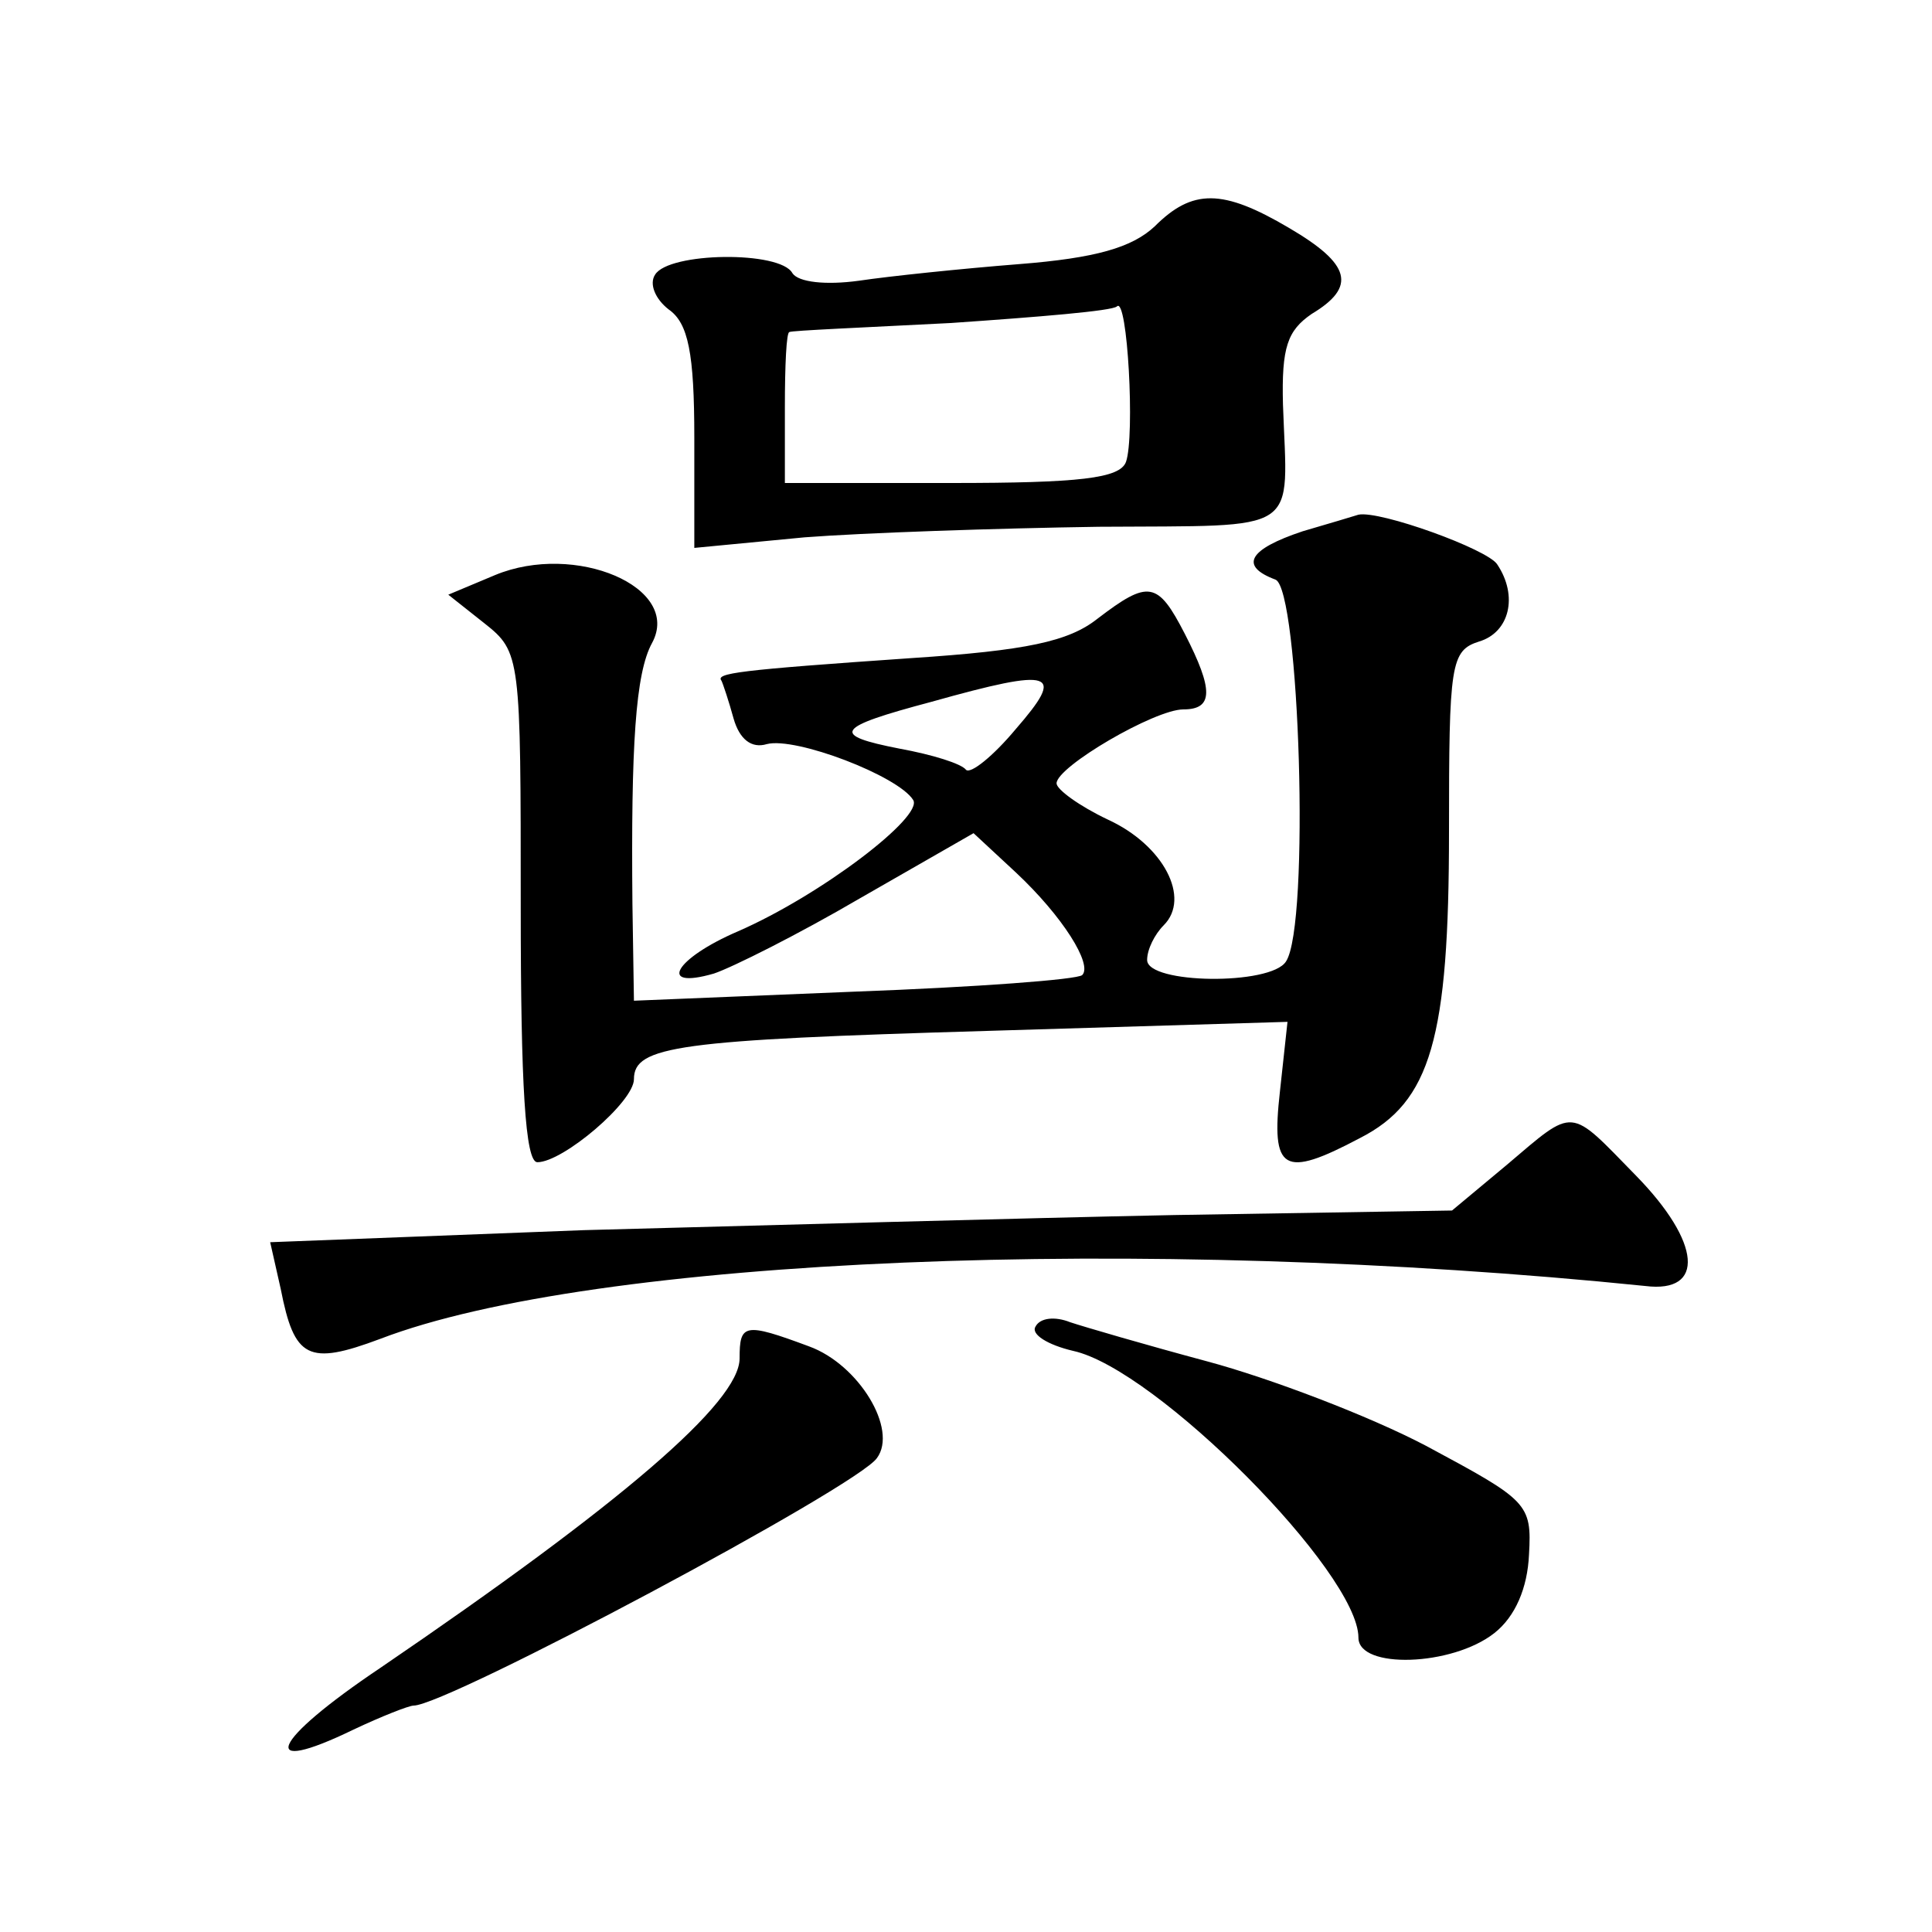
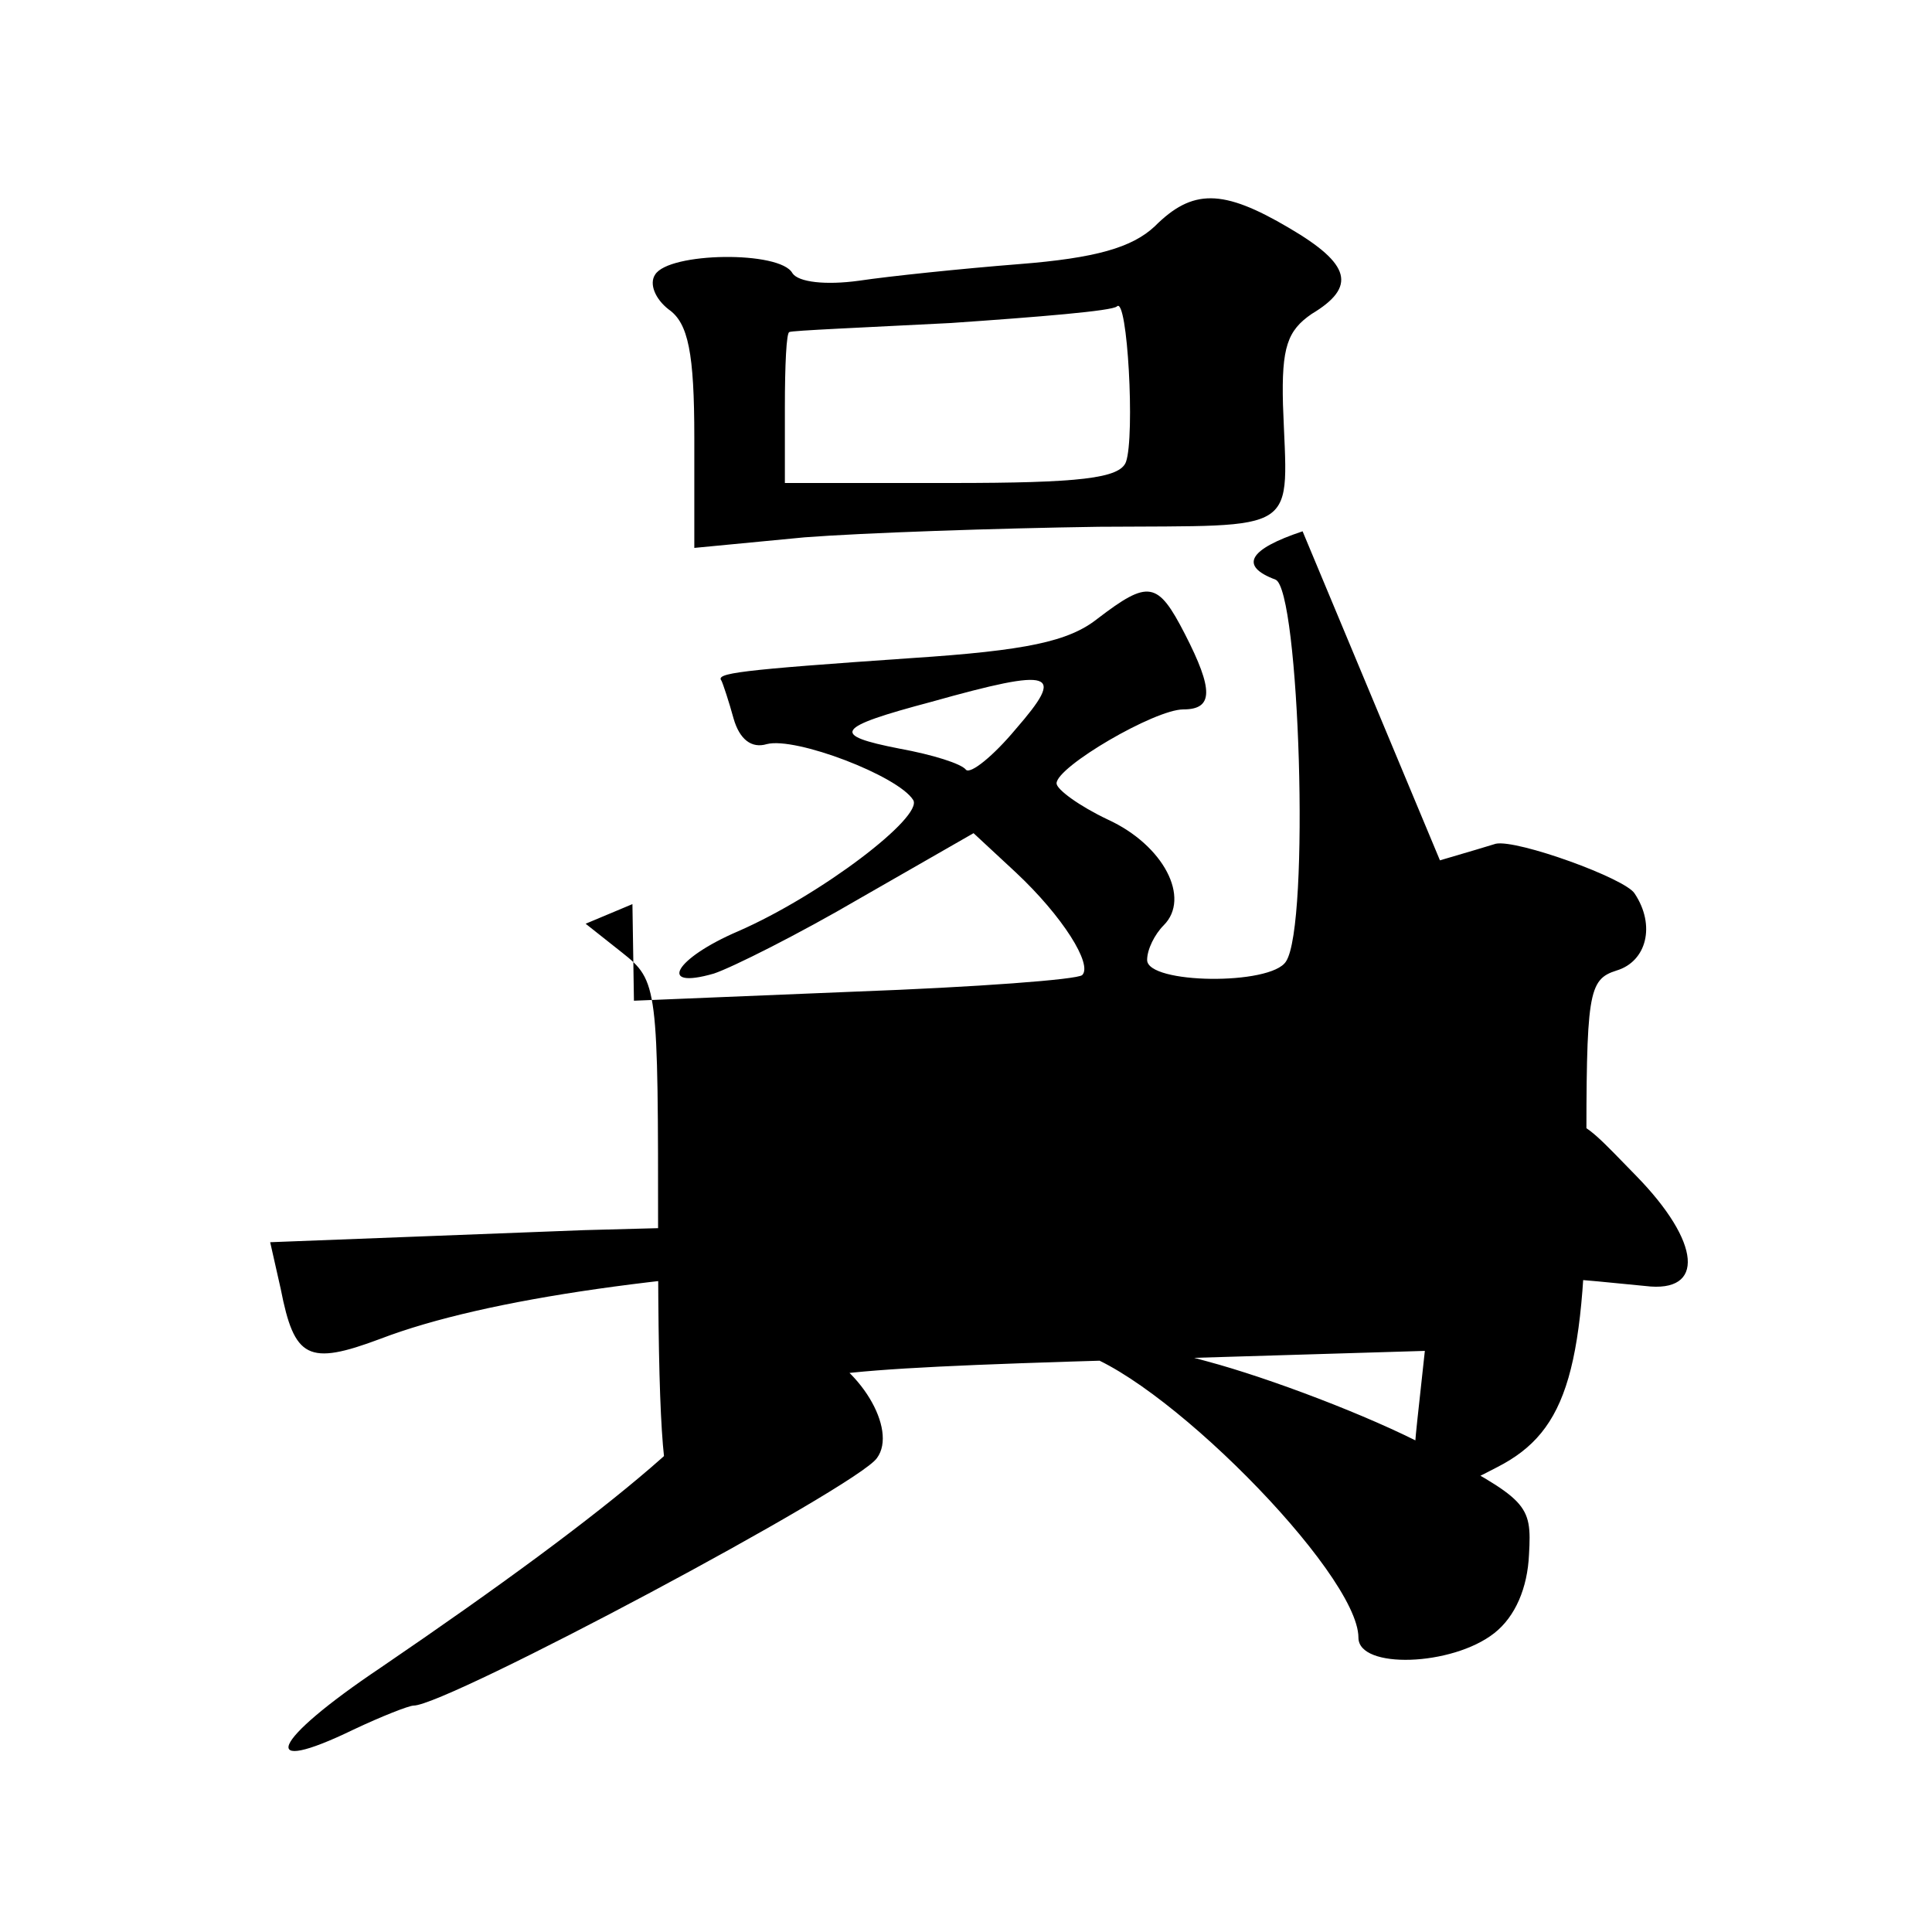
<svg xmlns="http://www.w3.org/2000/svg" version="1.0" width="128pt" height="128pt" viewBox="0 0 128 128" preserveAspectRatio="xMidYMid meet">
  <g transform="translate(0,128) scale(0.1,-0.1)" fill="#0" stroke="none">
-     <path d="M765 1130 c-15 -14 -39 -21 -90 -25 -38 -3 -86 -8 -106 -11 -22 -3 -40 -1 -44 5 -8 15 -82 14 -91 -1 -4 -6 0 -16 9 -23 13 -9 17 -29 17 -85 l0 -73 73 7 c39 3 127 6 195 7 136 1 125 -6 122 81 -1 38 3 49 19 60 30 18 26 33 -15 57 -44 26 -64 26 -89 1z m-19 -156 c-4 -11 -31 -14 -116 -14 l-110 0 0 50 c0 28 1 50 3 50 1 1 49 3 107 6 58 4 107 8 110 11 7 7 12 -86 6 -103z M863 928 c-36 -12 -42 -23 -18 -32 16 -6 23 -229 7 -253 -10 -16 -92 -15 -92 1 0 7 5 17 11 23 18 18 0 53 -37 70 -19 9 -34 20 -34 24 0 11 65 49 84 49 20 0 20 13 1 50 -18 35 -24 36 -58 10 -19 -15 -47 -21 -123 -26 -116 -8 -130 -10 -126 -15 1 -2 5 -14 8 -25 4 -14 12 -20 22 -17 19 5 87 -21 97 -37 7 -11 -61 -63 -116 -87 -42 -18 -54 -39 -16 -28 12 4 56 26 97 50 l75 43 28 -26 c31 -29 51 -61 44 -68 -3 -3 -70 -8 -151 -11 l-146 -6 -1 64 c-1 105 2 153 13 173 20 37 -51 67 -104 45 l-31 -13 24 -19 c24 -19 24 -22 24 -188 0 -118 3 -169 11 -169 17 0 64 40 64 55 0 22 29 26 234 32 l199 6 -5 -46 c-6 -53 2 -58 53 -31 47 24 59 66 59 203 0 111 1 120 20 126 20 6 26 30 12 51 -6 10 -78 36 -92 33 -3 -1 -20 -6 -37 -11z m-190 -131 c-15 -18 -30 -30 -33 -27 -3 4 -22 10 -44 14 -46 9 -43 14 21 31 82 23 89 20 56 -18z M998 508 l-36 -30 -184 -3 c-100 -2 -277 -7 -391 -10 l-208 -8 7 -31 c9 -46 18 -51 66 -33 141 54 505 69 838 35 40 -5 37 29 -6 73 -45 46 -40 46 -86 7z M686 401 c-3 -5 8 -12 25 -16 55 -12 189 -147 189 -190 0 -21 62 -19 90 3 14 11 22 30 23 52 2 34 -1 36 -68 72 -38 20 -104 45 -145 56 -41 11 -82 23 -91 26 -10 4 -20 3 -23 -3z M490 380 c0 -29 -78 -96 -238 -205 -73 -49 -82 -72 -18 -41 19 9 37 16 40 16 22 0 294 145 307 164 14 19 -12 62 -45 74 -43 16 -46 15 -46 -8z" />
+     <path d="M765 1130 c-15 -14 -39 -21 -90 -25 -38 -3 -86 -8 -106 -11 -22 -3 -40 -1 -44 5 -8 15 -82 14 -91 -1 -4 -6 0 -16 9 -23 13 -9 17 -29 17 -85 l0 -73 73 7 c39 3 127 6 195 7 136 1 125 -6 122 81 -1 38 3 49 19 60 30 18 26 33 -15 57 -44 26 -64 26 -89 1z m-19 -156 c-4 -11 -31 -14 -116 -14 l-110 0 0 50 c0 28 1 50 3 50 1 1 49 3 107 6 58 4 107 8 110 11 7 7 12 -86 6 -103z M863 928 c-36 -12 -42 -23 -18 -32 16 -6 23 -229 7 -253 -10 -16 -92 -15 -92 1 0 7 5 17 11 23 18 18 0 53 -37 70 -19 9 -34 20 -34 24 0 11 65 49 84 49 20 0 20 13 1 50 -18 35 -24 36 -58 10 -19 -15 -47 -21 -123 -26 -116 -8 -130 -10 -126 -15 1 -2 5 -14 8 -25 4 -14 12 -20 22 -17 19 5 87 -21 97 -37 7 -11 -61 -63 -116 -87 -42 -18 -54 -39 -16 -28 12 4 56 26 97 50 l75 43 28 -26 c31 -29 51 -61 44 -68 -3 -3 -70 -8 -151 -11 l-146 -6 -1 64 l-31 -13 24 -19 c24 -19 24 -22 24 -188 0 -118 3 -169 11 -169 17 0 64 40 64 55 0 22 29 26 234 32 l199 6 -5 -46 c-6 -53 2 -58 53 -31 47 24 59 66 59 203 0 111 1 120 20 126 20 6 26 30 12 51 -6 10 -78 36 -92 33 -3 -1 -20 -6 -37 -11z m-190 -131 c-15 -18 -30 -30 -33 -27 -3 4 -22 10 -44 14 -46 9 -43 14 21 31 82 23 89 20 56 -18z M998 508 l-36 -30 -184 -3 c-100 -2 -277 -7 -391 -10 l-208 -8 7 -31 c9 -46 18 -51 66 -33 141 54 505 69 838 35 40 -5 37 29 -6 73 -45 46 -40 46 -86 7z M686 401 c-3 -5 8 -12 25 -16 55 -12 189 -147 189 -190 0 -21 62 -19 90 3 14 11 22 30 23 52 2 34 -1 36 -68 72 -38 20 -104 45 -145 56 -41 11 -82 23 -91 26 -10 4 -20 3 -23 -3z M490 380 c0 -29 -78 -96 -238 -205 -73 -49 -82 -72 -18 -41 19 9 37 16 40 16 22 0 294 145 307 164 14 19 -12 62 -45 74 -43 16 -46 15 -46 -8z" />
  </g>
</svg>